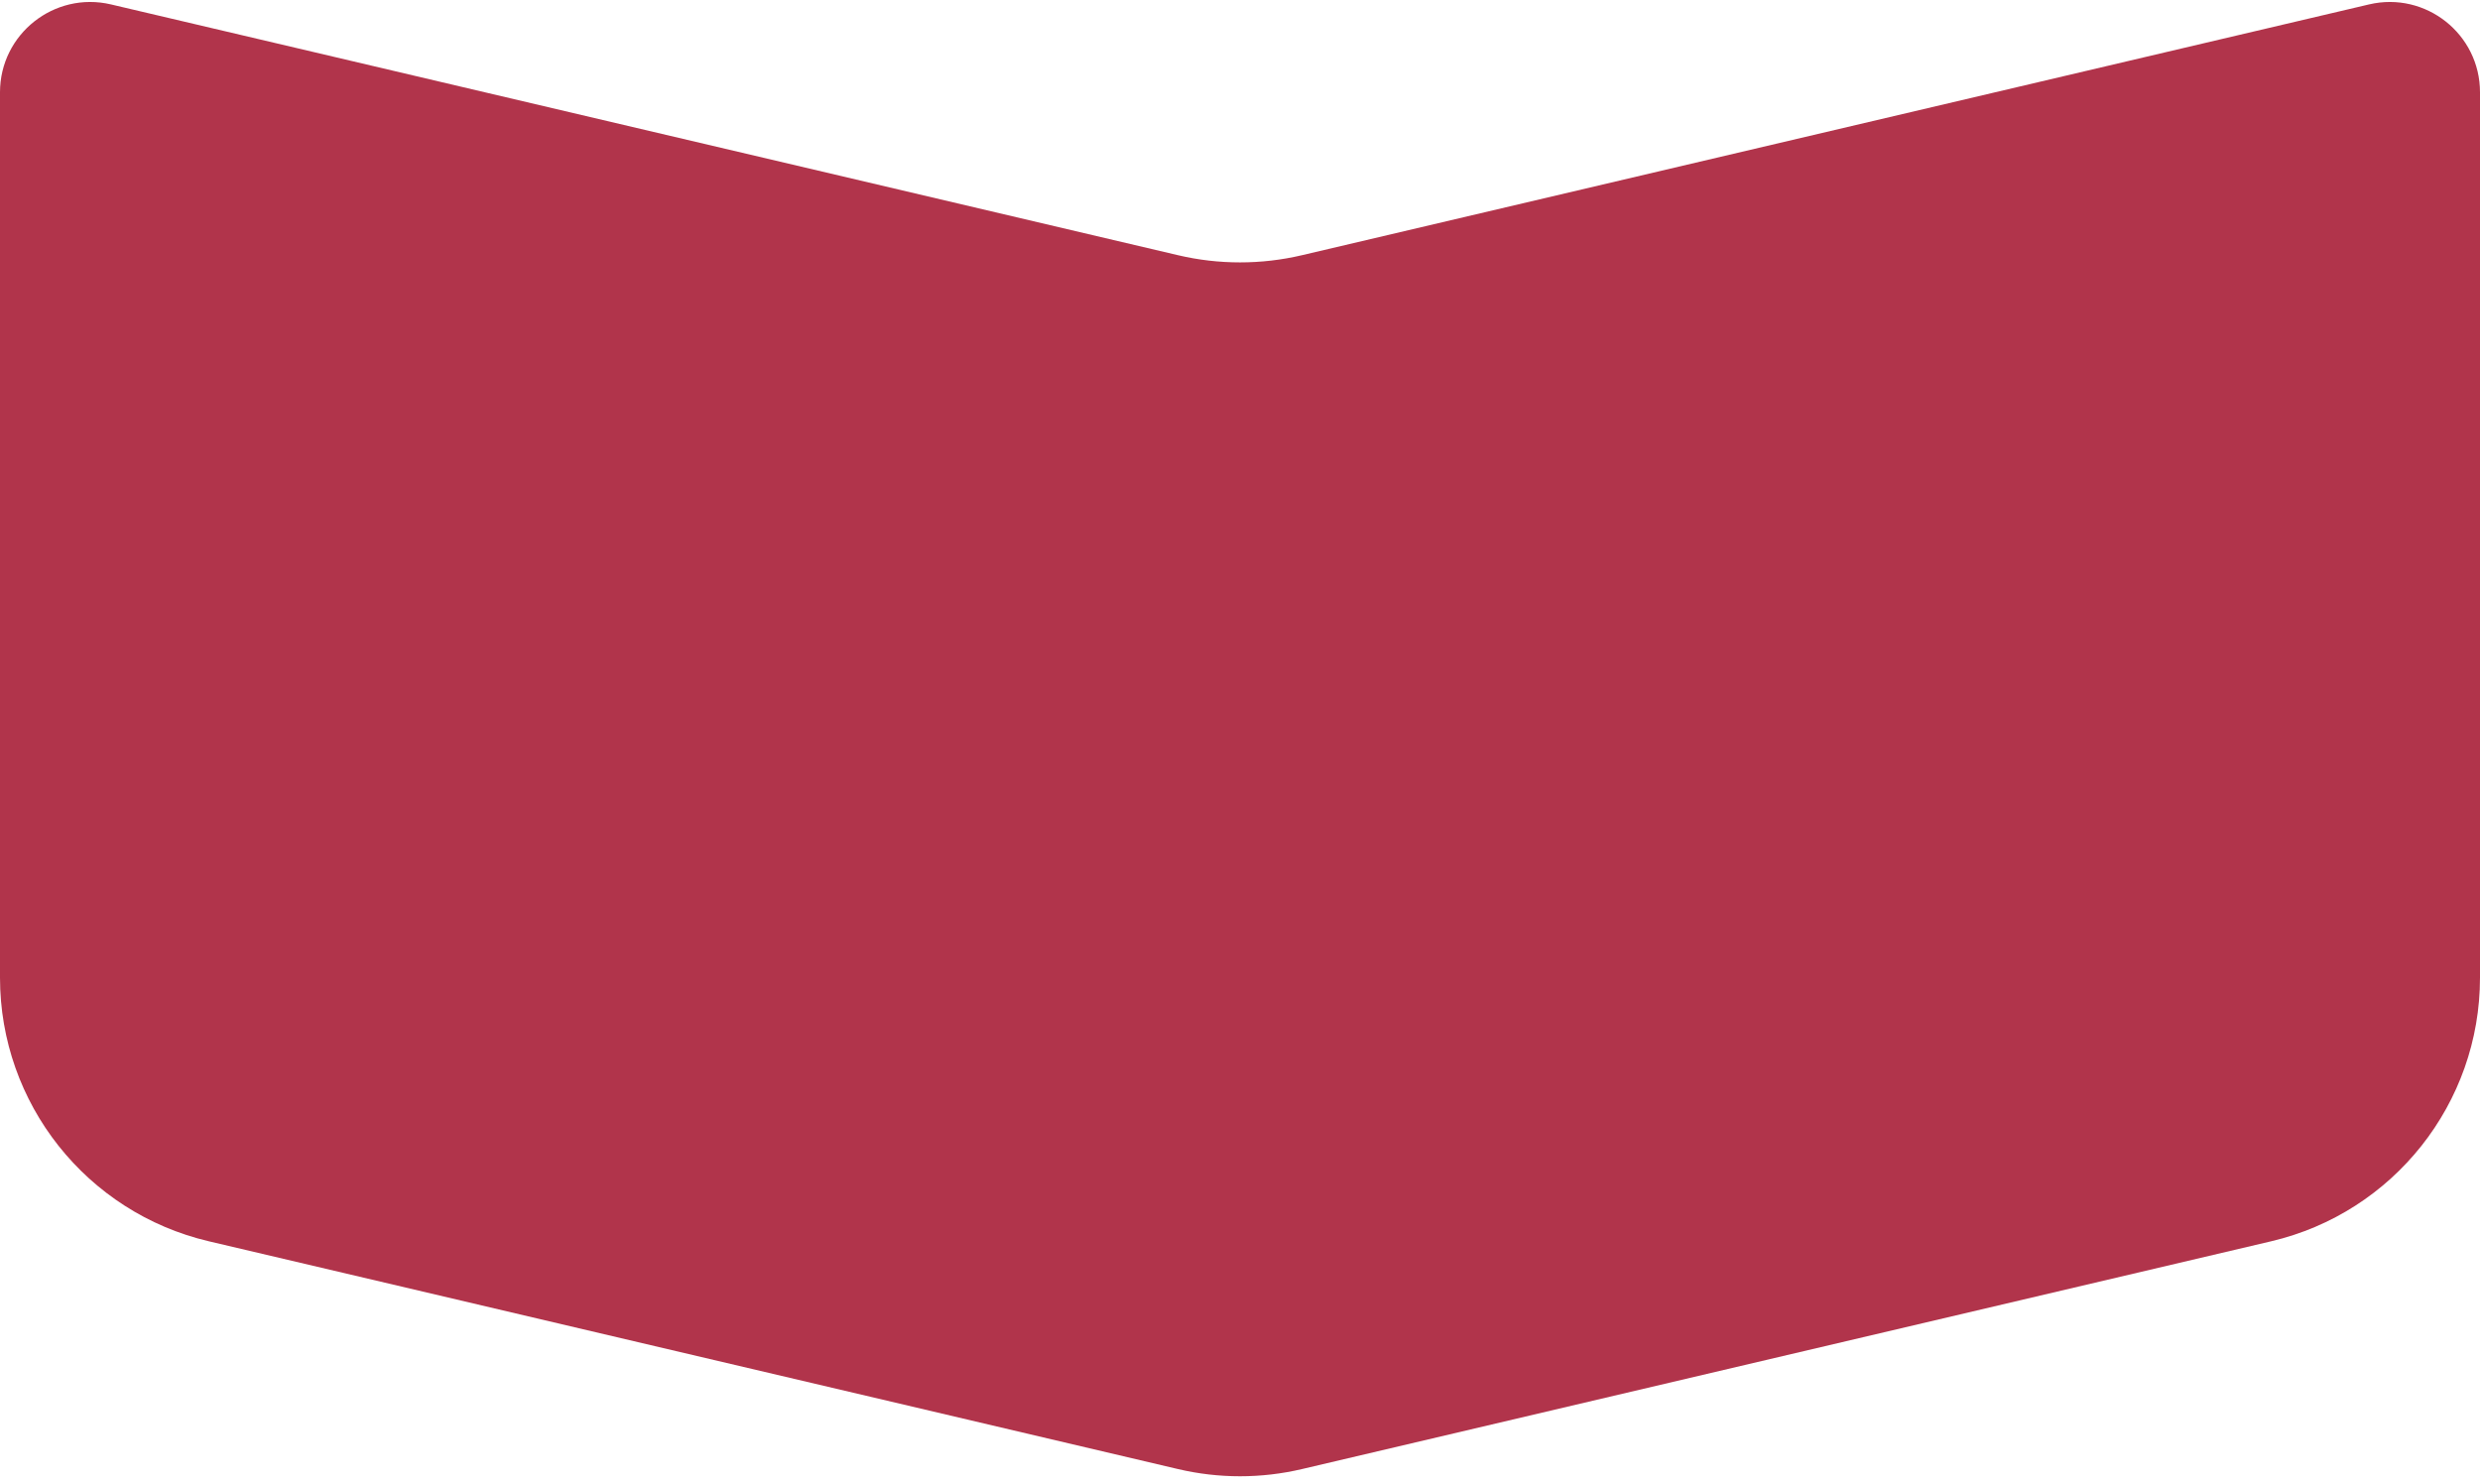
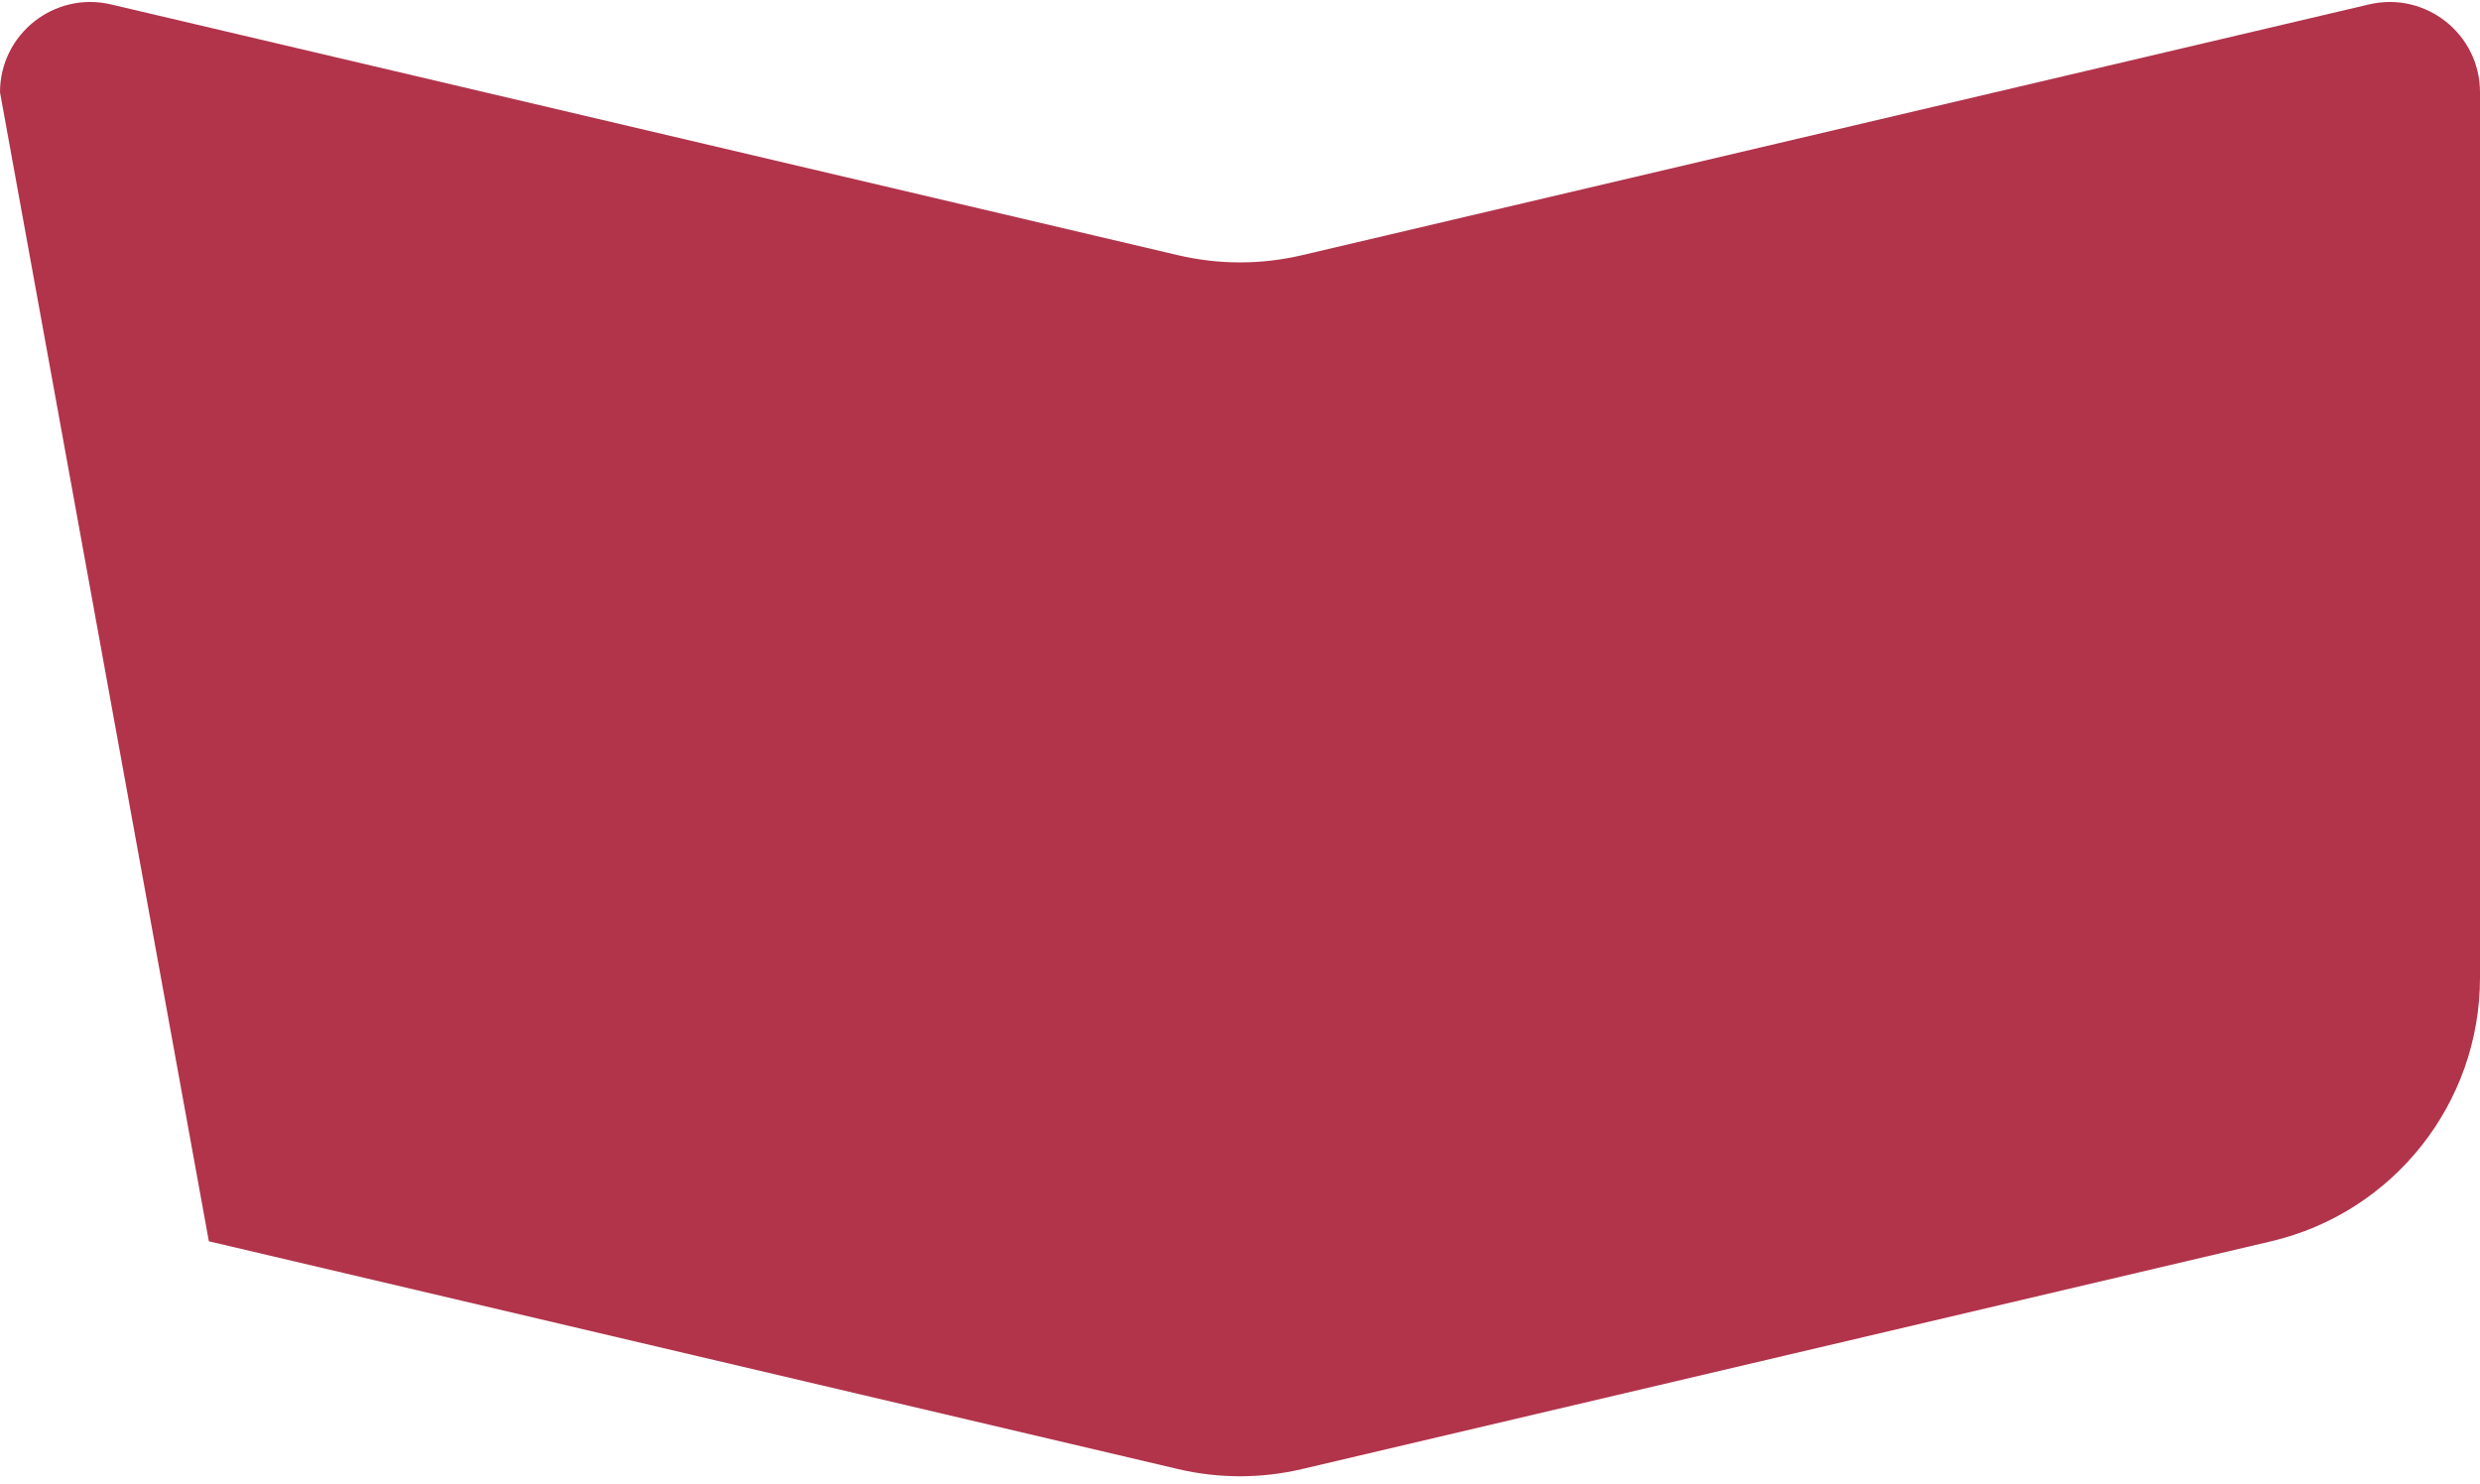
<svg xmlns="http://www.w3.org/2000/svg" width="229" height="137" viewBox="0 0 229 137" fill="none">
-   <path d="M218.757 0.407C223.989 -0.822 229 3.148 229 8.522V90.278C229 101.885 221.013 111.966 209.714 114.622L120.222 135.655C116.458 136.54 112.542 136.54 108.778 135.655L19.286 114.622C7.987 111.966 0 101.885 0 90.278L0 8.522C0 3.148 5.011 -0.822 10.243 0.407L108.778 23.566C112.542 24.451 116.458 24.451 120.222 23.566L218.757 0.407Z" fill="#9E021F" fill-opacity="0.8" />
+   <path d="M218.757 0.407C223.989 -0.822 229 3.148 229 8.522V90.278C229 101.885 221.013 111.966 209.714 114.622L120.222 135.655C116.458 136.54 112.542 136.54 108.778 135.655L19.286 114.622L0 8.522C0 3.148 5.011 -0.822 10.243 0.407L108.778 23.566C112.542 24.451 116.458 24.451 120.222 23.566L218.757 0.407Z" fill="#9E021F" fill-opacity="0.8" />
</svg>